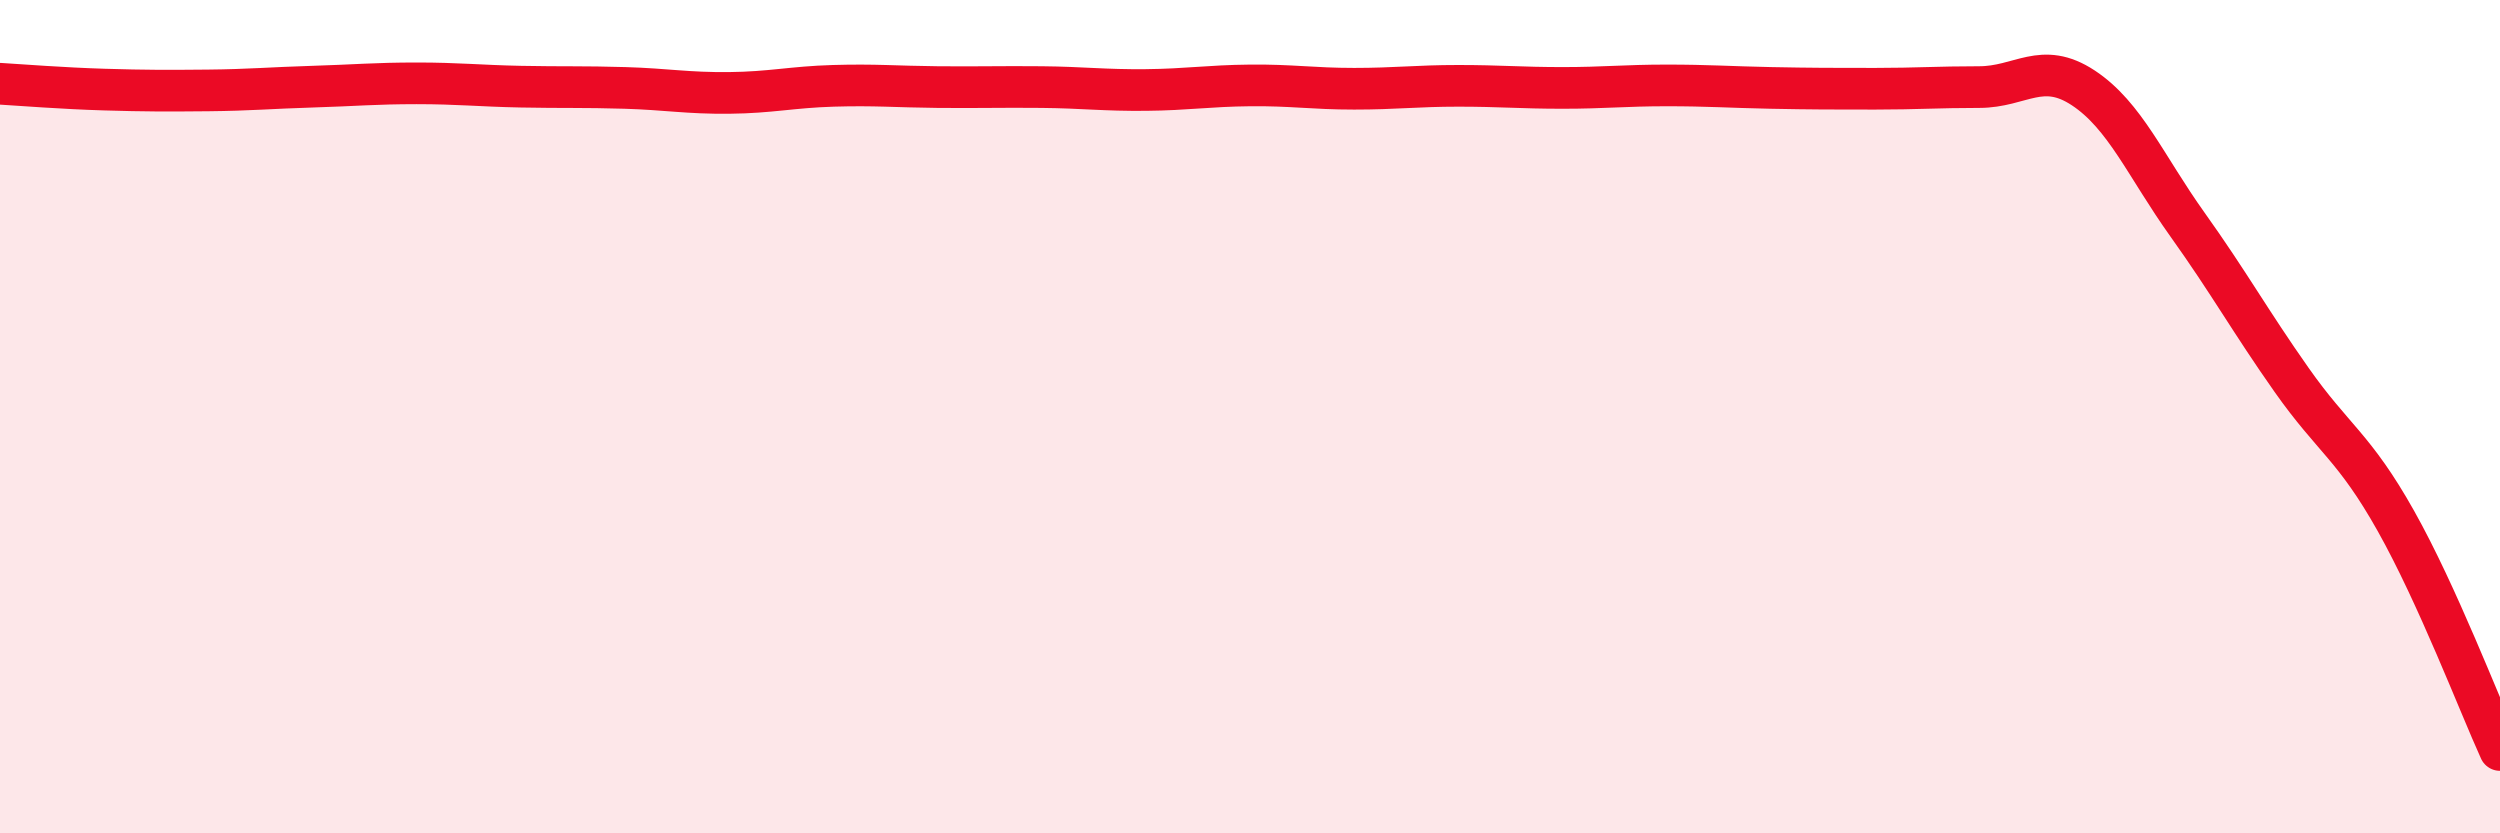
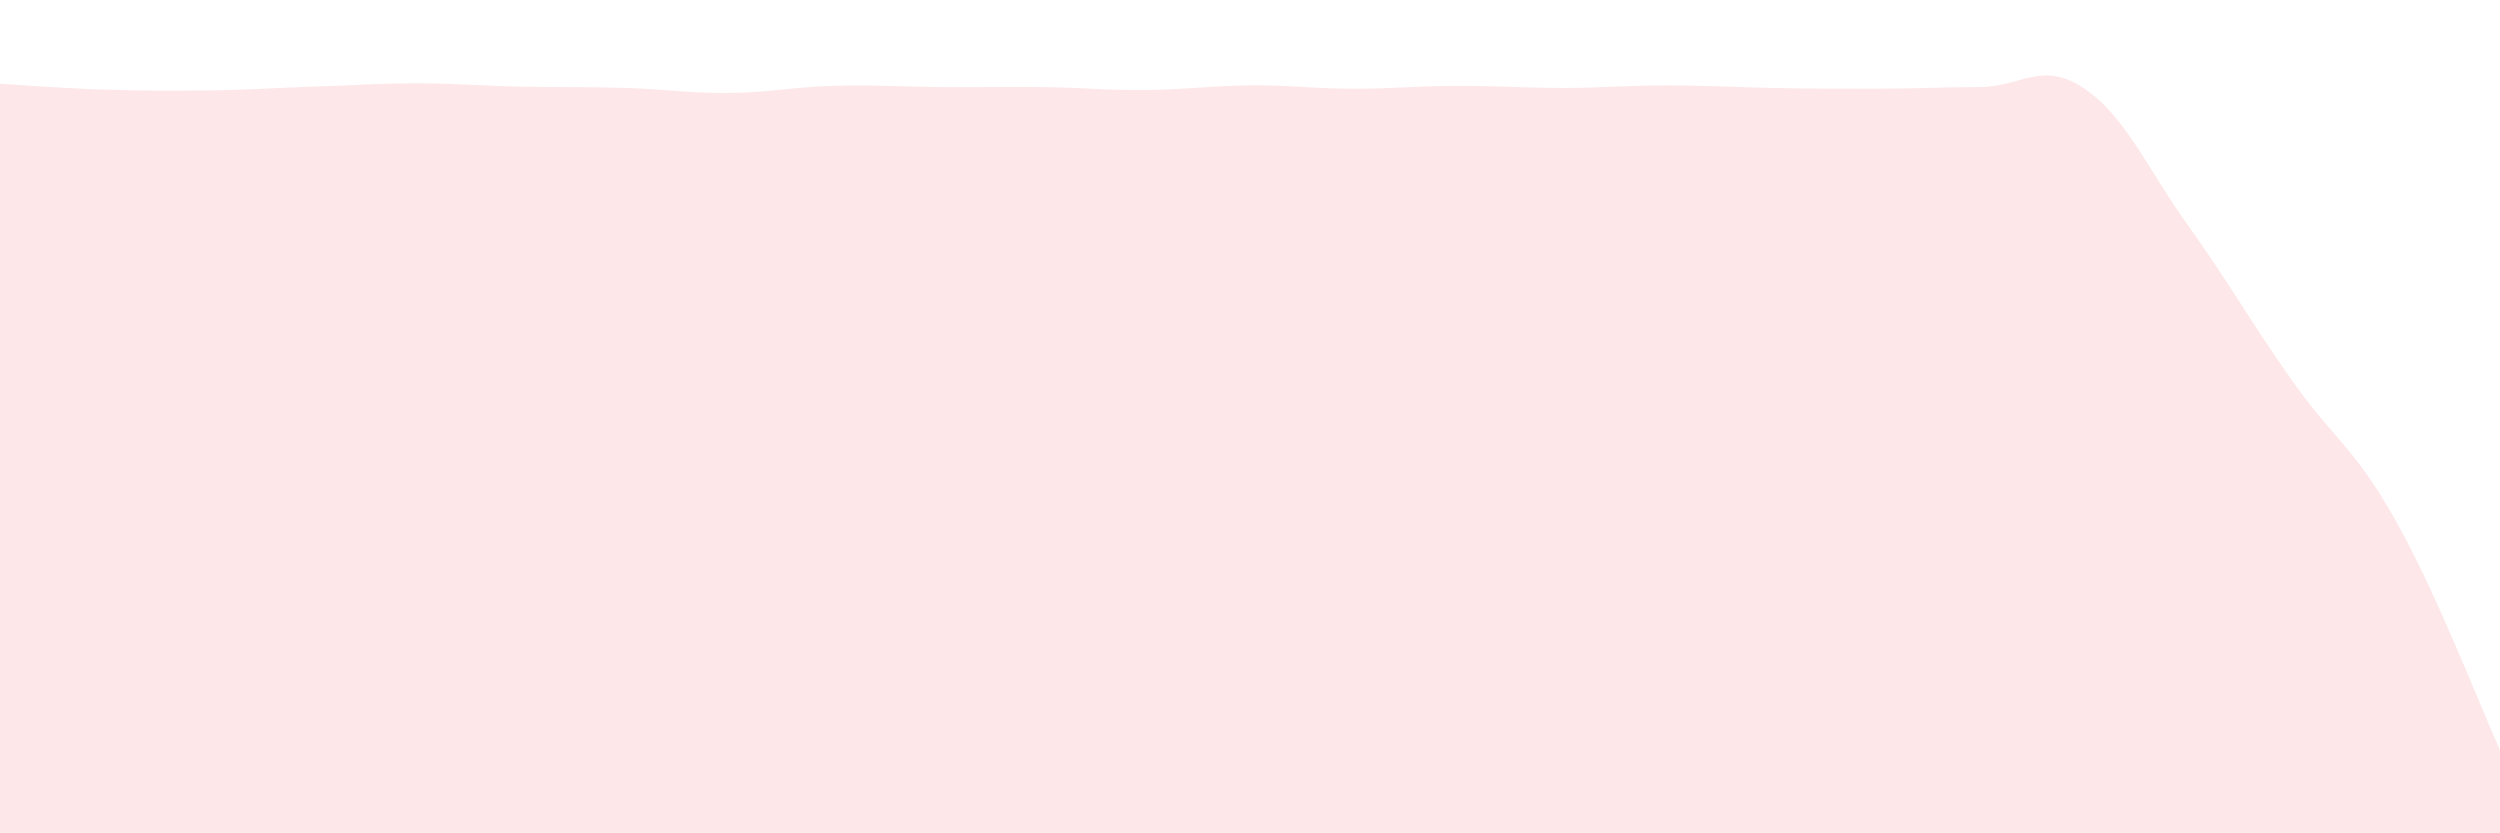
<svg xmlns="http://www.w3.org/2000/svg" width="60" height="20" viewBox="0 0 60 20">
  <path d="M 0,2.01 C 0.5,2.04 1.5,2.12 2.5,2.15 C 3.5,2.18 4,2.18 5,2.17 C 6,2.16 6.5,2.11 7.5,2.08 C 8.5,2.05 9,2 10,2 C 11,2 11.5,2.06 12.5,2.08 C 13.5,2.1 14,2.08 15,2.11 C 16,2.14 16.5,2.24 17.5,2.23 C 18.5,2.22 19,2.09 20,2.06 C 21,2.03 21.5,2.08 22.5,2.09 C 23.5,2.1 24,2.08 25,2.09 C 26,2.1 26.5,2.17 27.5,2.16 C 28.5,2.15 29,2.06 30,2.05 C 31,2.04 31.5,2.13 32.5,2.13 C 33.5,2.13 34,2.06 35,2.06 C 36,2.06 36.5,2.11 37.5,2.11 C 38.5,2.11 39,2.05 40,2.05 C 41,2.05 41.5,2.09 42.5,2.11 C 43.5,2.13 44,2.13 45,2.13 C 46,2.13 46.5,2.09 47.5,2.09 C 48.5,2.09 49,1.45 50,2.11 C 51,2.77 51.5,3.99 52.5,5.39 C 53.5,6.79 54,7.7 55,9.12 C 56,10.54 56.5,10.72 57.5,12.5 C 58.5,14.28 59.5,16.9 60,18L60 20L0 20Z" fill="#EB0A25" opacity="0.1" stroke-linecap="round" stroke-linejoin="round" />
-   <path d="M 0,2.01 C 0.5,2.04 1.5,2.12 2.5,2.15 C 3.5,2.18 4,2.18 5,2.17 C 6,2.16 6.5,2.11 7.5,2.08 C 8.5,2.05 9,2 10,2 C 11,2 11.5,2.06 12.5,2.08 C 13.5,2.1 14,2.08 15,2.11 C 16,2.14 16.5,2.24 17.5,2.23 C 18.5,2.22 19,2.09 20,2.06 C 21,2.03 21.5,2.08 22.5,2.09 C 23.5,2.1 24,2.08 25,2.09 C 26,2.1 26.5,2.17 27.5,2.16 C 28.5,2.15 29,2.06 30,2.05 C 31,2.04 31.5,2.13 32.5,2.13 C 33.5,2.13 34,2.06 35,2.06 C 36,2.06 36.5,2.11 37.5,2.11 C 38.5,2.11 39,2.05 40,2.05 C 41,2.05 41.5,2.09 42.5,2.11 C 43.5,2.13 44,2.13 45,2.13 C 46,2.13 46.5,2.09 47.5,2.09 C 48.5,2.09 49,1.45 50,2.11 C 51,2.77 51.5,3.99 52.5,5.39 C 53.5,6.79 54,7.7 55,9.12 C 56,10.54 56.5,10.72 57.5,12.5 C 58.5,14.28 59.5,16.9 60,18" stroke="#EB0A25" stroke-width="1" fill="none" stroke-linecap="round" stroke-linejoin="round" />
</svg>